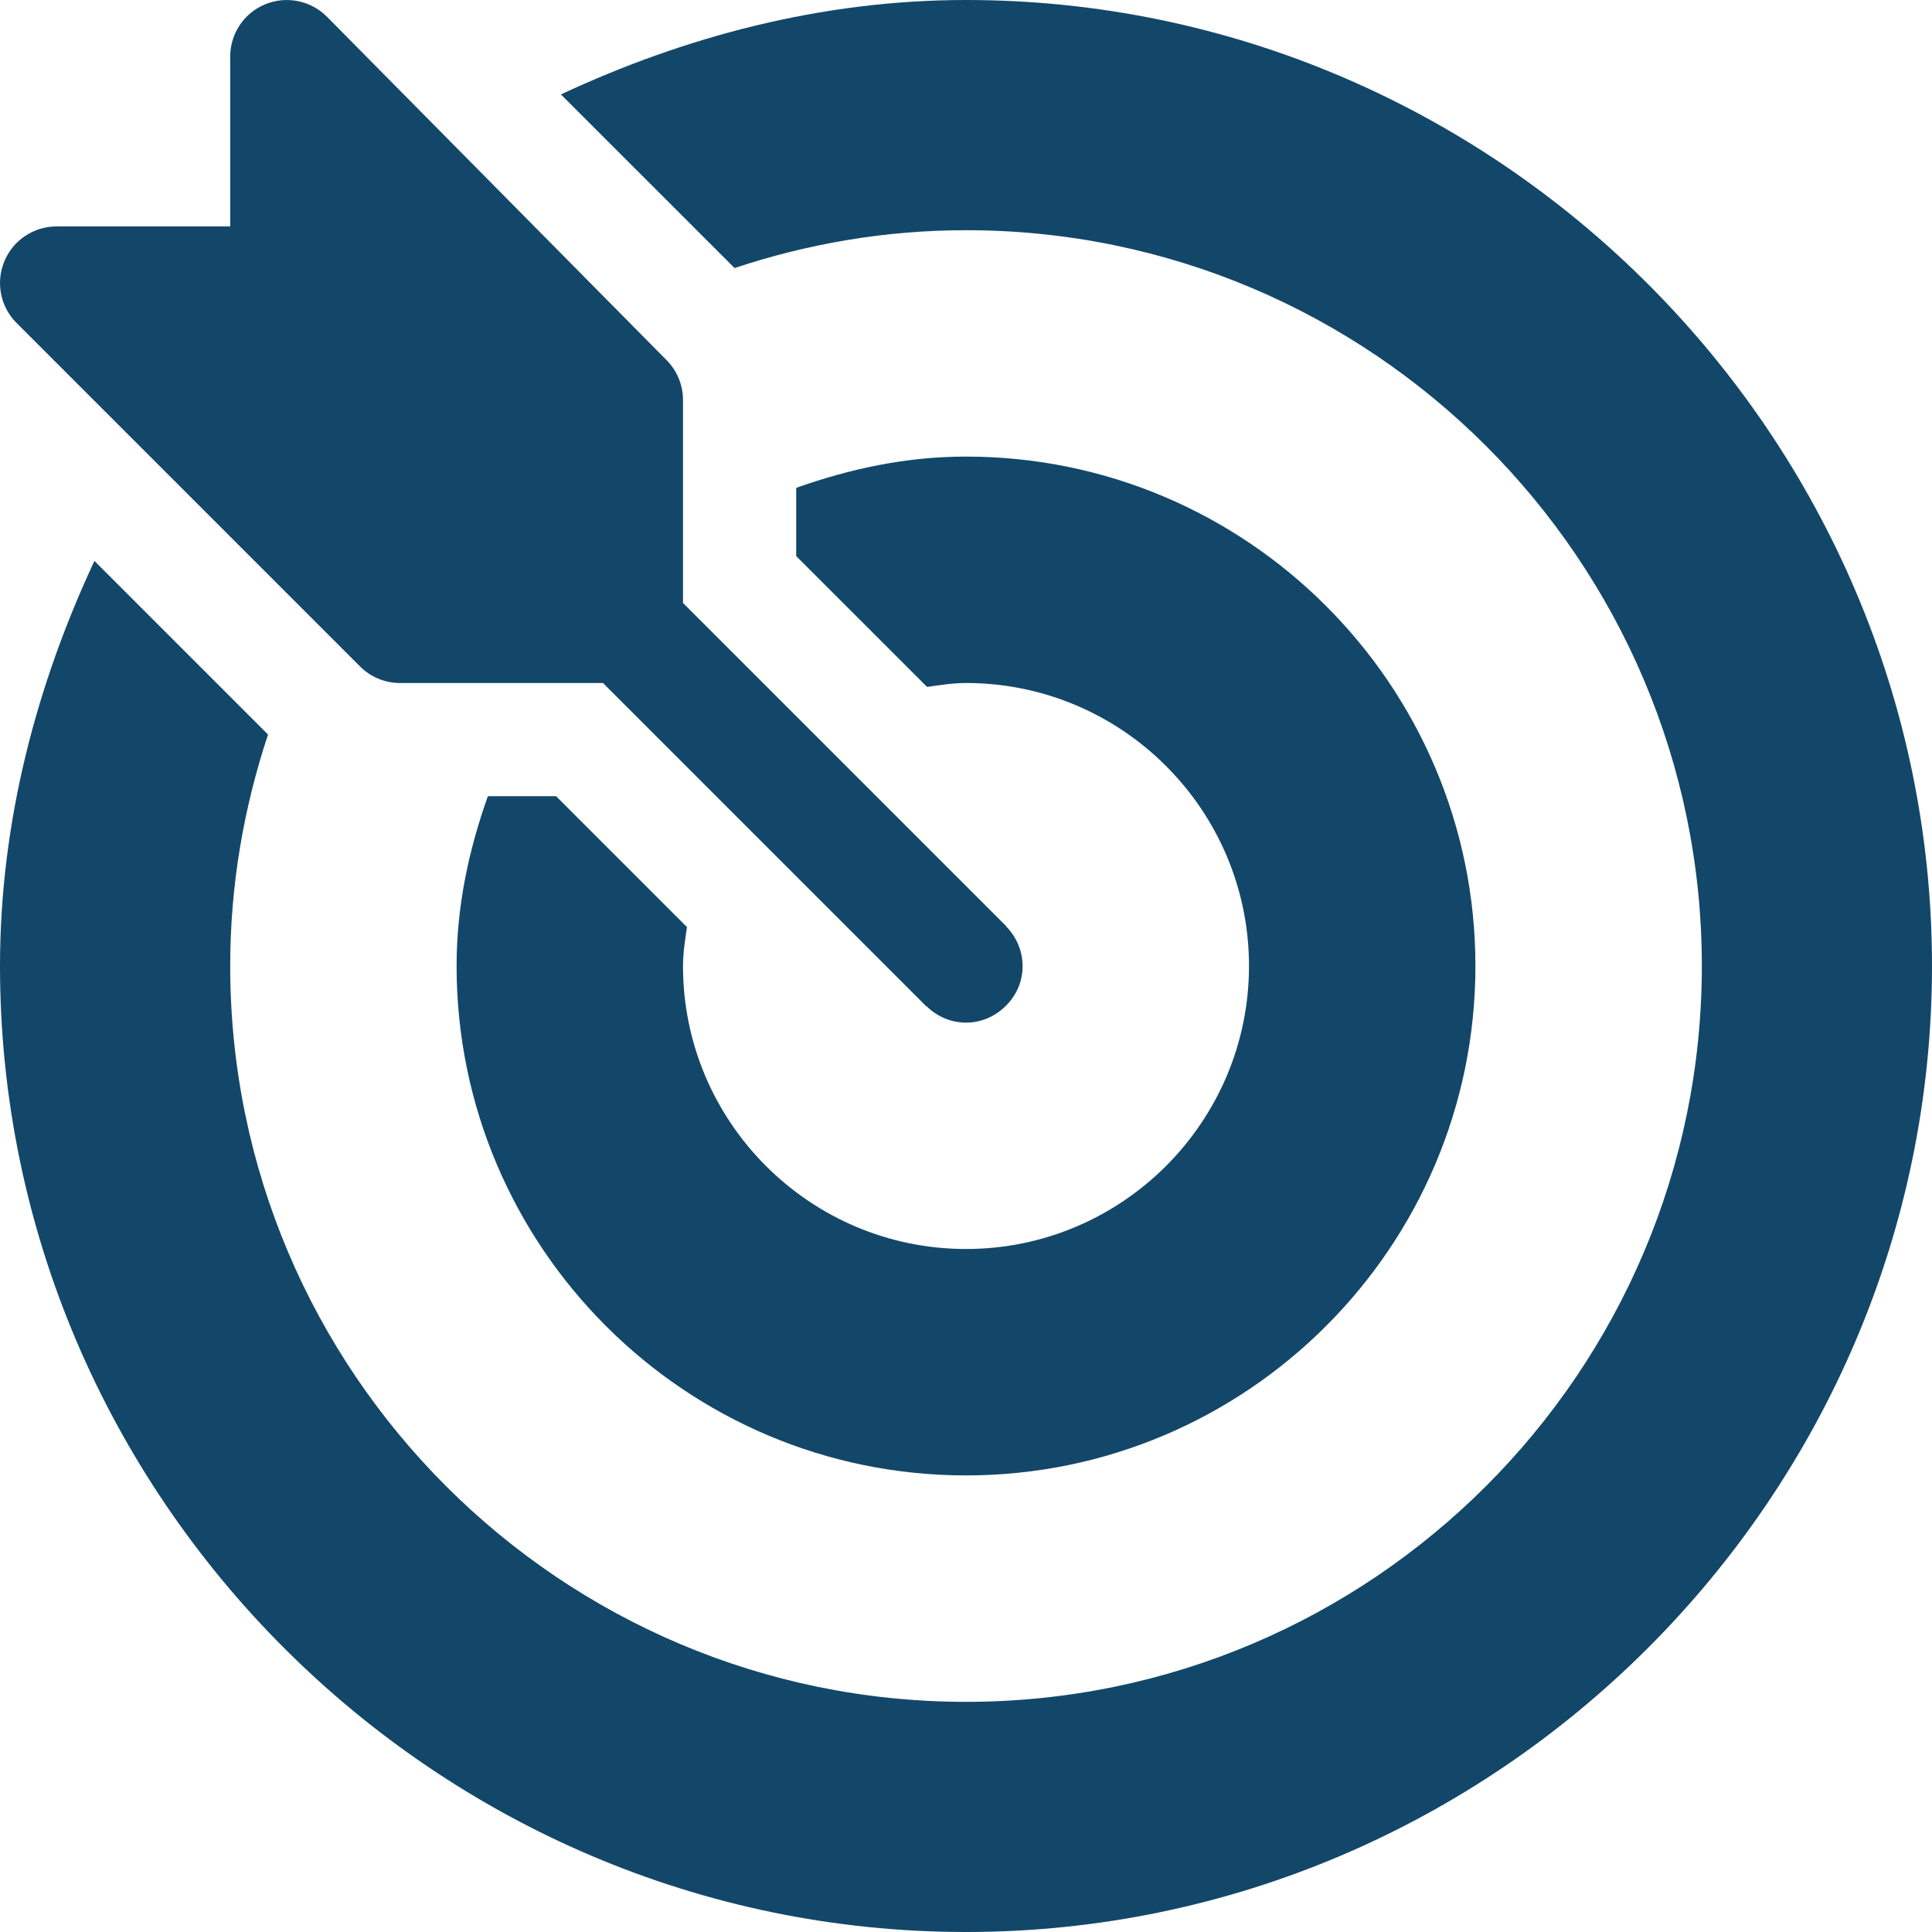
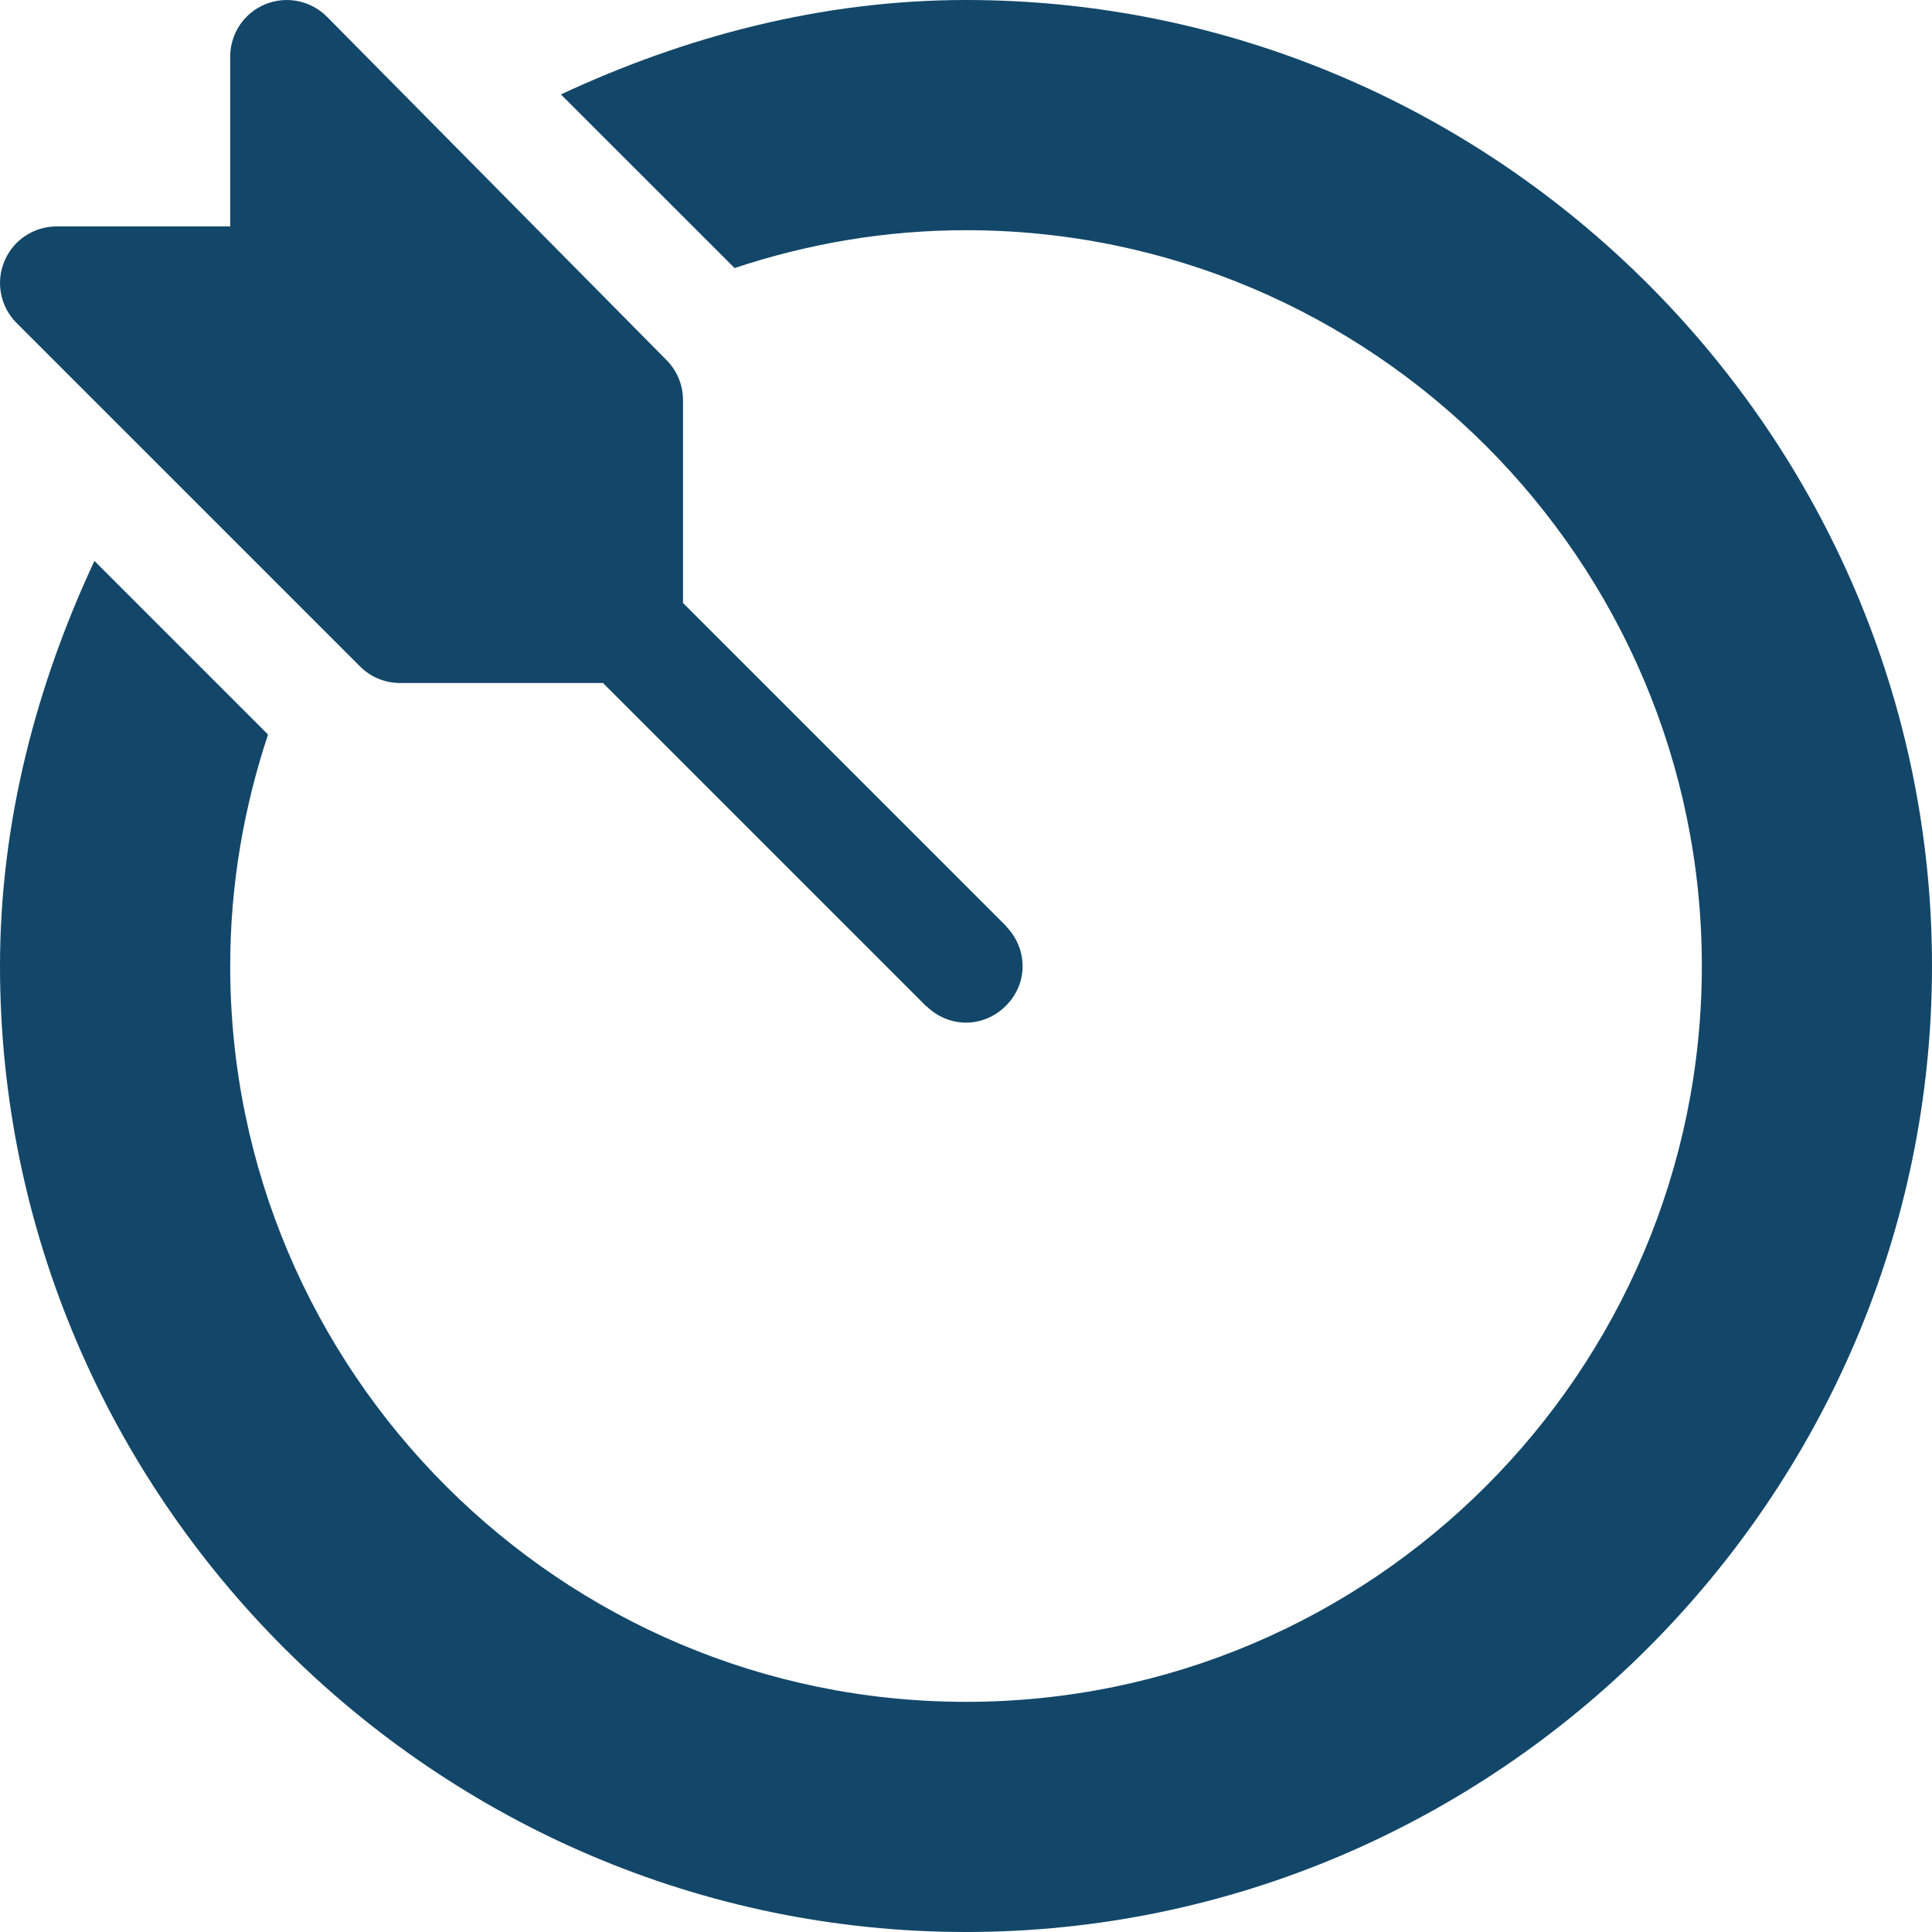
<svg xmlns="http://www.w3.org/2000/svg" width="46" height="46" viewBox="0 0 46 46" fill="none">
  <g clip-path="url(#clip0_1_536)">
    <path d="M23.97 22.073C23.963 22.066 23.961 22.055 23.953 22.047L16.262 14.356V9.524C16.262 9.166 16.12 8.823 15.867 8.571L7.781 0.395C7.397 0.011 6.817 -0.106 6.312 0.103C5.808 0.311 5.481 0.803 5.481 1.348V5.391H1.348C0.803 5.391 0.311 5.718 0.103 6.223C-0.106 6.727 0.01 7.306 0.395 7.691L8.571 15.867C8.824 16.12 9.166 16.262 9.524 16.262H14.356L22.047 23.953C22.055 23.96 22.066 23.963 22.073 23.97C22.598 24.471 23.395 24.478 23.927 23.97C24.487 23.436 24.474 22.601 23.97 22.073Z" fill="#134769" />
    <path d="M23 0C19.552 0 16.291 0.878 13.355 2.248L17.49 6.382C19.225 5.805 21.074 5.481 23 5.481C32.66 5.481 40.52 13.34 40.52 23C40.52 32.66 32.66 40.52 23 40.52C13.34 40.52 5.481 32.66 5.481 23C5.481 21.074 5.805 19.225 6.382 17.489L2.248 13.355C0.878 16.291 0 19.552 0 23C0 35.633 10.367 46 23 46C35.633 46 46 35.633 46 23C46 10.367 35.633 0 23 0Z" fill="#134769" />
-     <path d="M23 10.871C21.576 10.871 20.228 11.163 18.957 11.616V13.24L22.073 16.355C22.379 16.313 22.683 16.262 23 16.262C26.715 16.262 29.738 19.285 29.738 23C29.738 26.715 26.715 29.738 23 29.738C19.285 29.738 16.262 26.715 16.262 23C16.262 22.682 16.313 22.378 16.356 22.073L13.24 18.957H11.616C11.163 20.228 10.871 21.575 10.871 23C10.871 29.688 16.312 35.129 23 35.129C29.688 35.129 35.129 29.688 35.129 23C35.129 16.312 29.688 10.871 23 10.871Z" fill="#134769" />
  </g>
  <defs>
    <clipPath id="clip0_1_536">
      <rect width="46" height="46" fill="white" />
    </clipPath>
  </defs>
</svg>